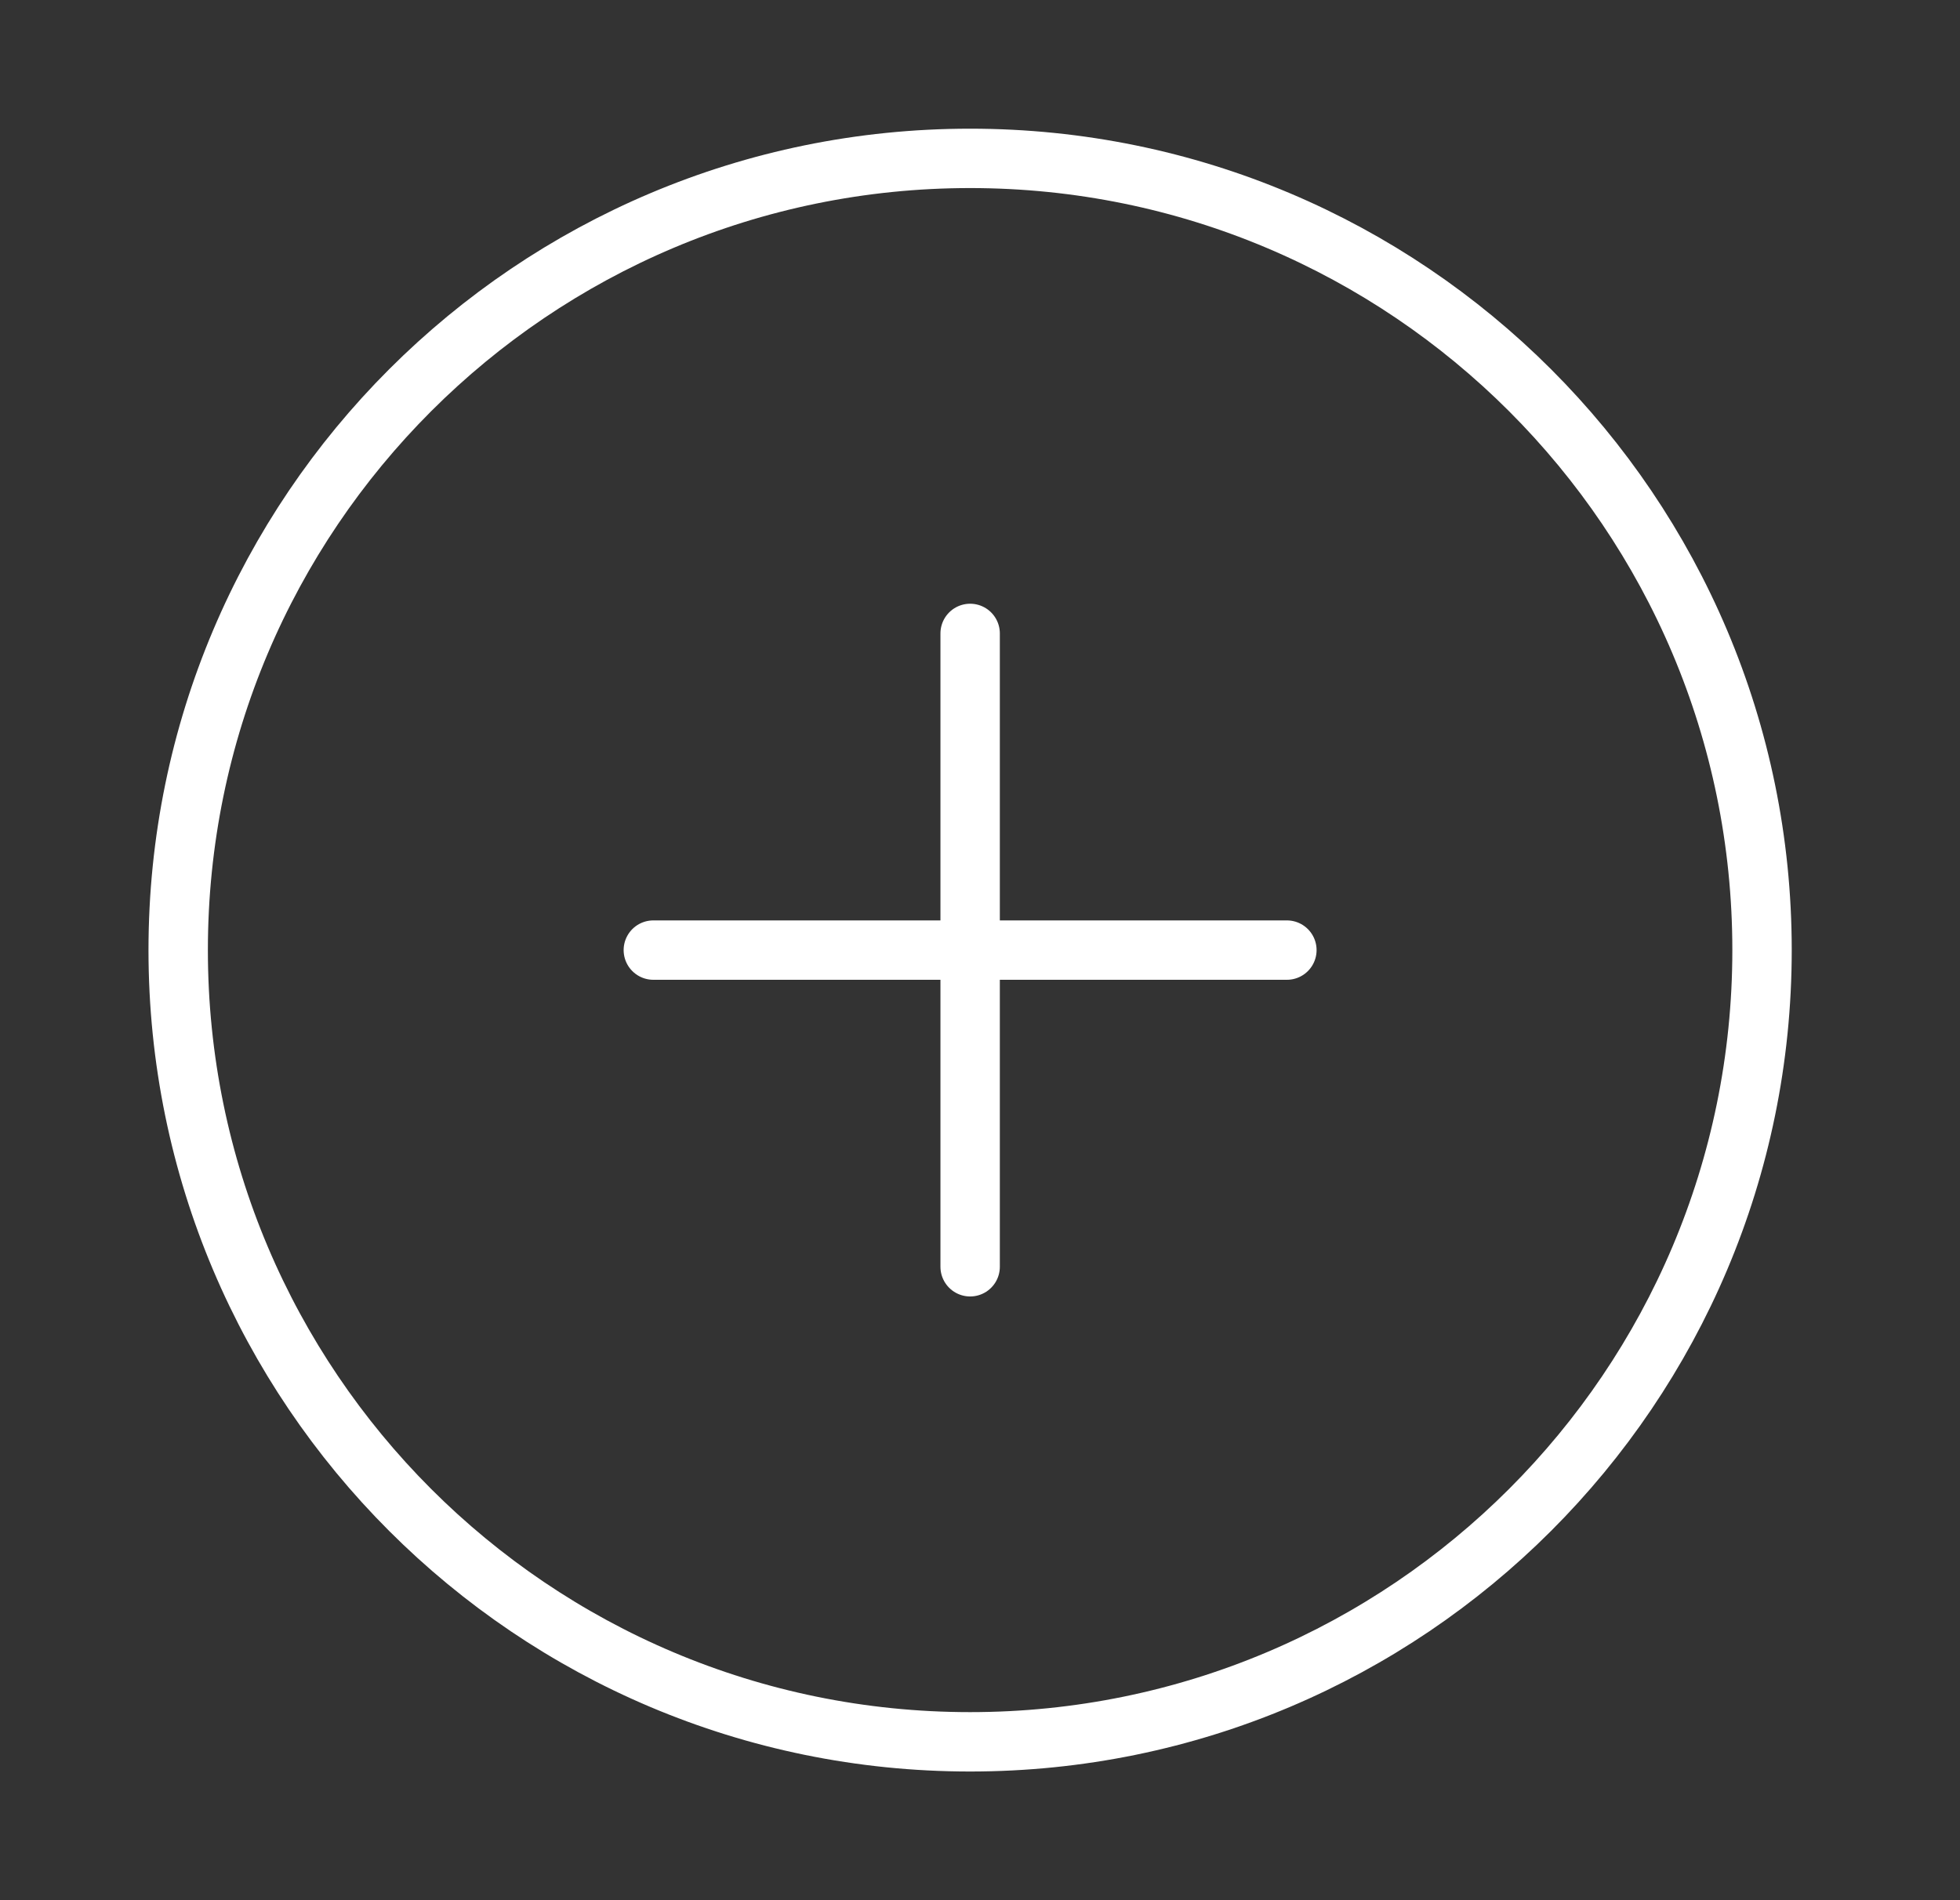
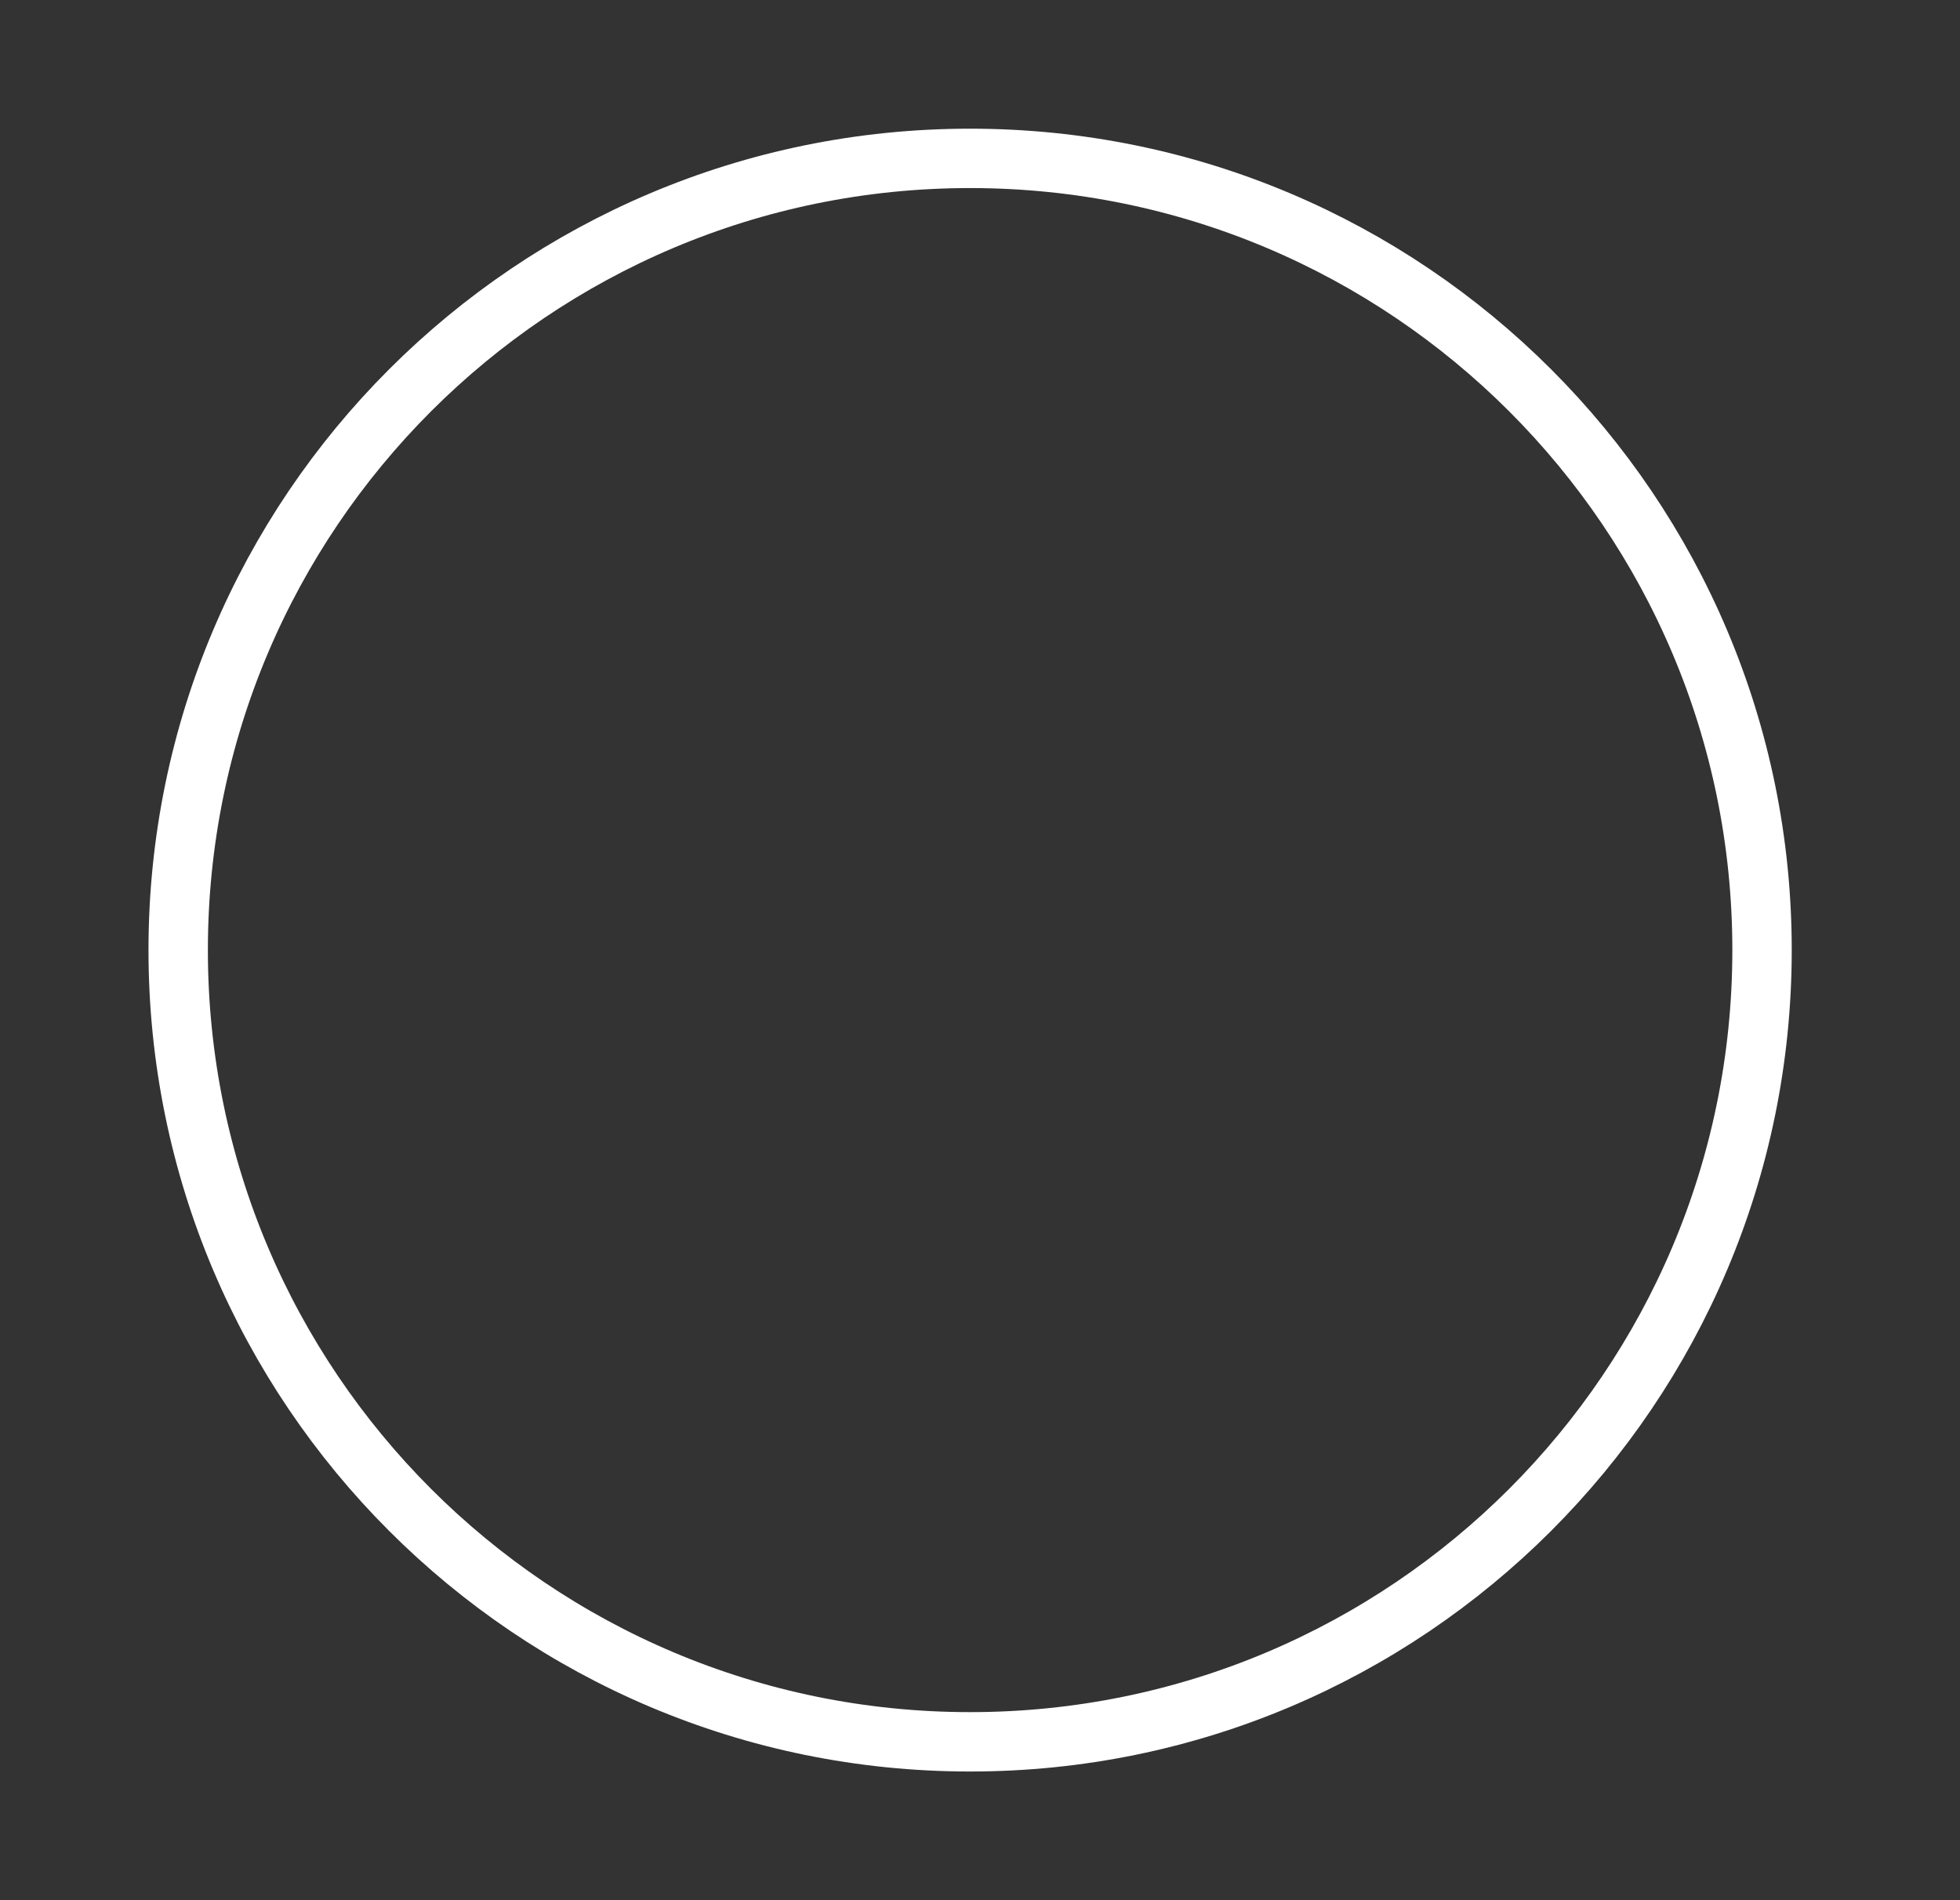
<svg xmlns="http://www.w3.org/2000/svg" width="33" height="32" viewBox="0 0 33 32" fill="none">
  <rect x="0" y="0" width="33" height="32" fill="#333333" stroke="none" />
  <path d="M16.333 29.333C23.697 29.333 29.667 23.364 29.667 16C29.667 8.636 23.697 2.667 16.333 2.667C8.97 2.667 3 8.636 3 16C3 23.364 8.97 29.333 16.333 29.333Z" stroke="white" stroke-linecap="round" stroke-linejoin="round" />
-   <path d="M16.334 10.667V21.333" stroke="white" stroke-linecap="round" stroke-linejoin="round" />
-   <path d="M11 16H21.667" stroke="white" stroke-linecap="round" stroke-linejoin="round" />
</svg>